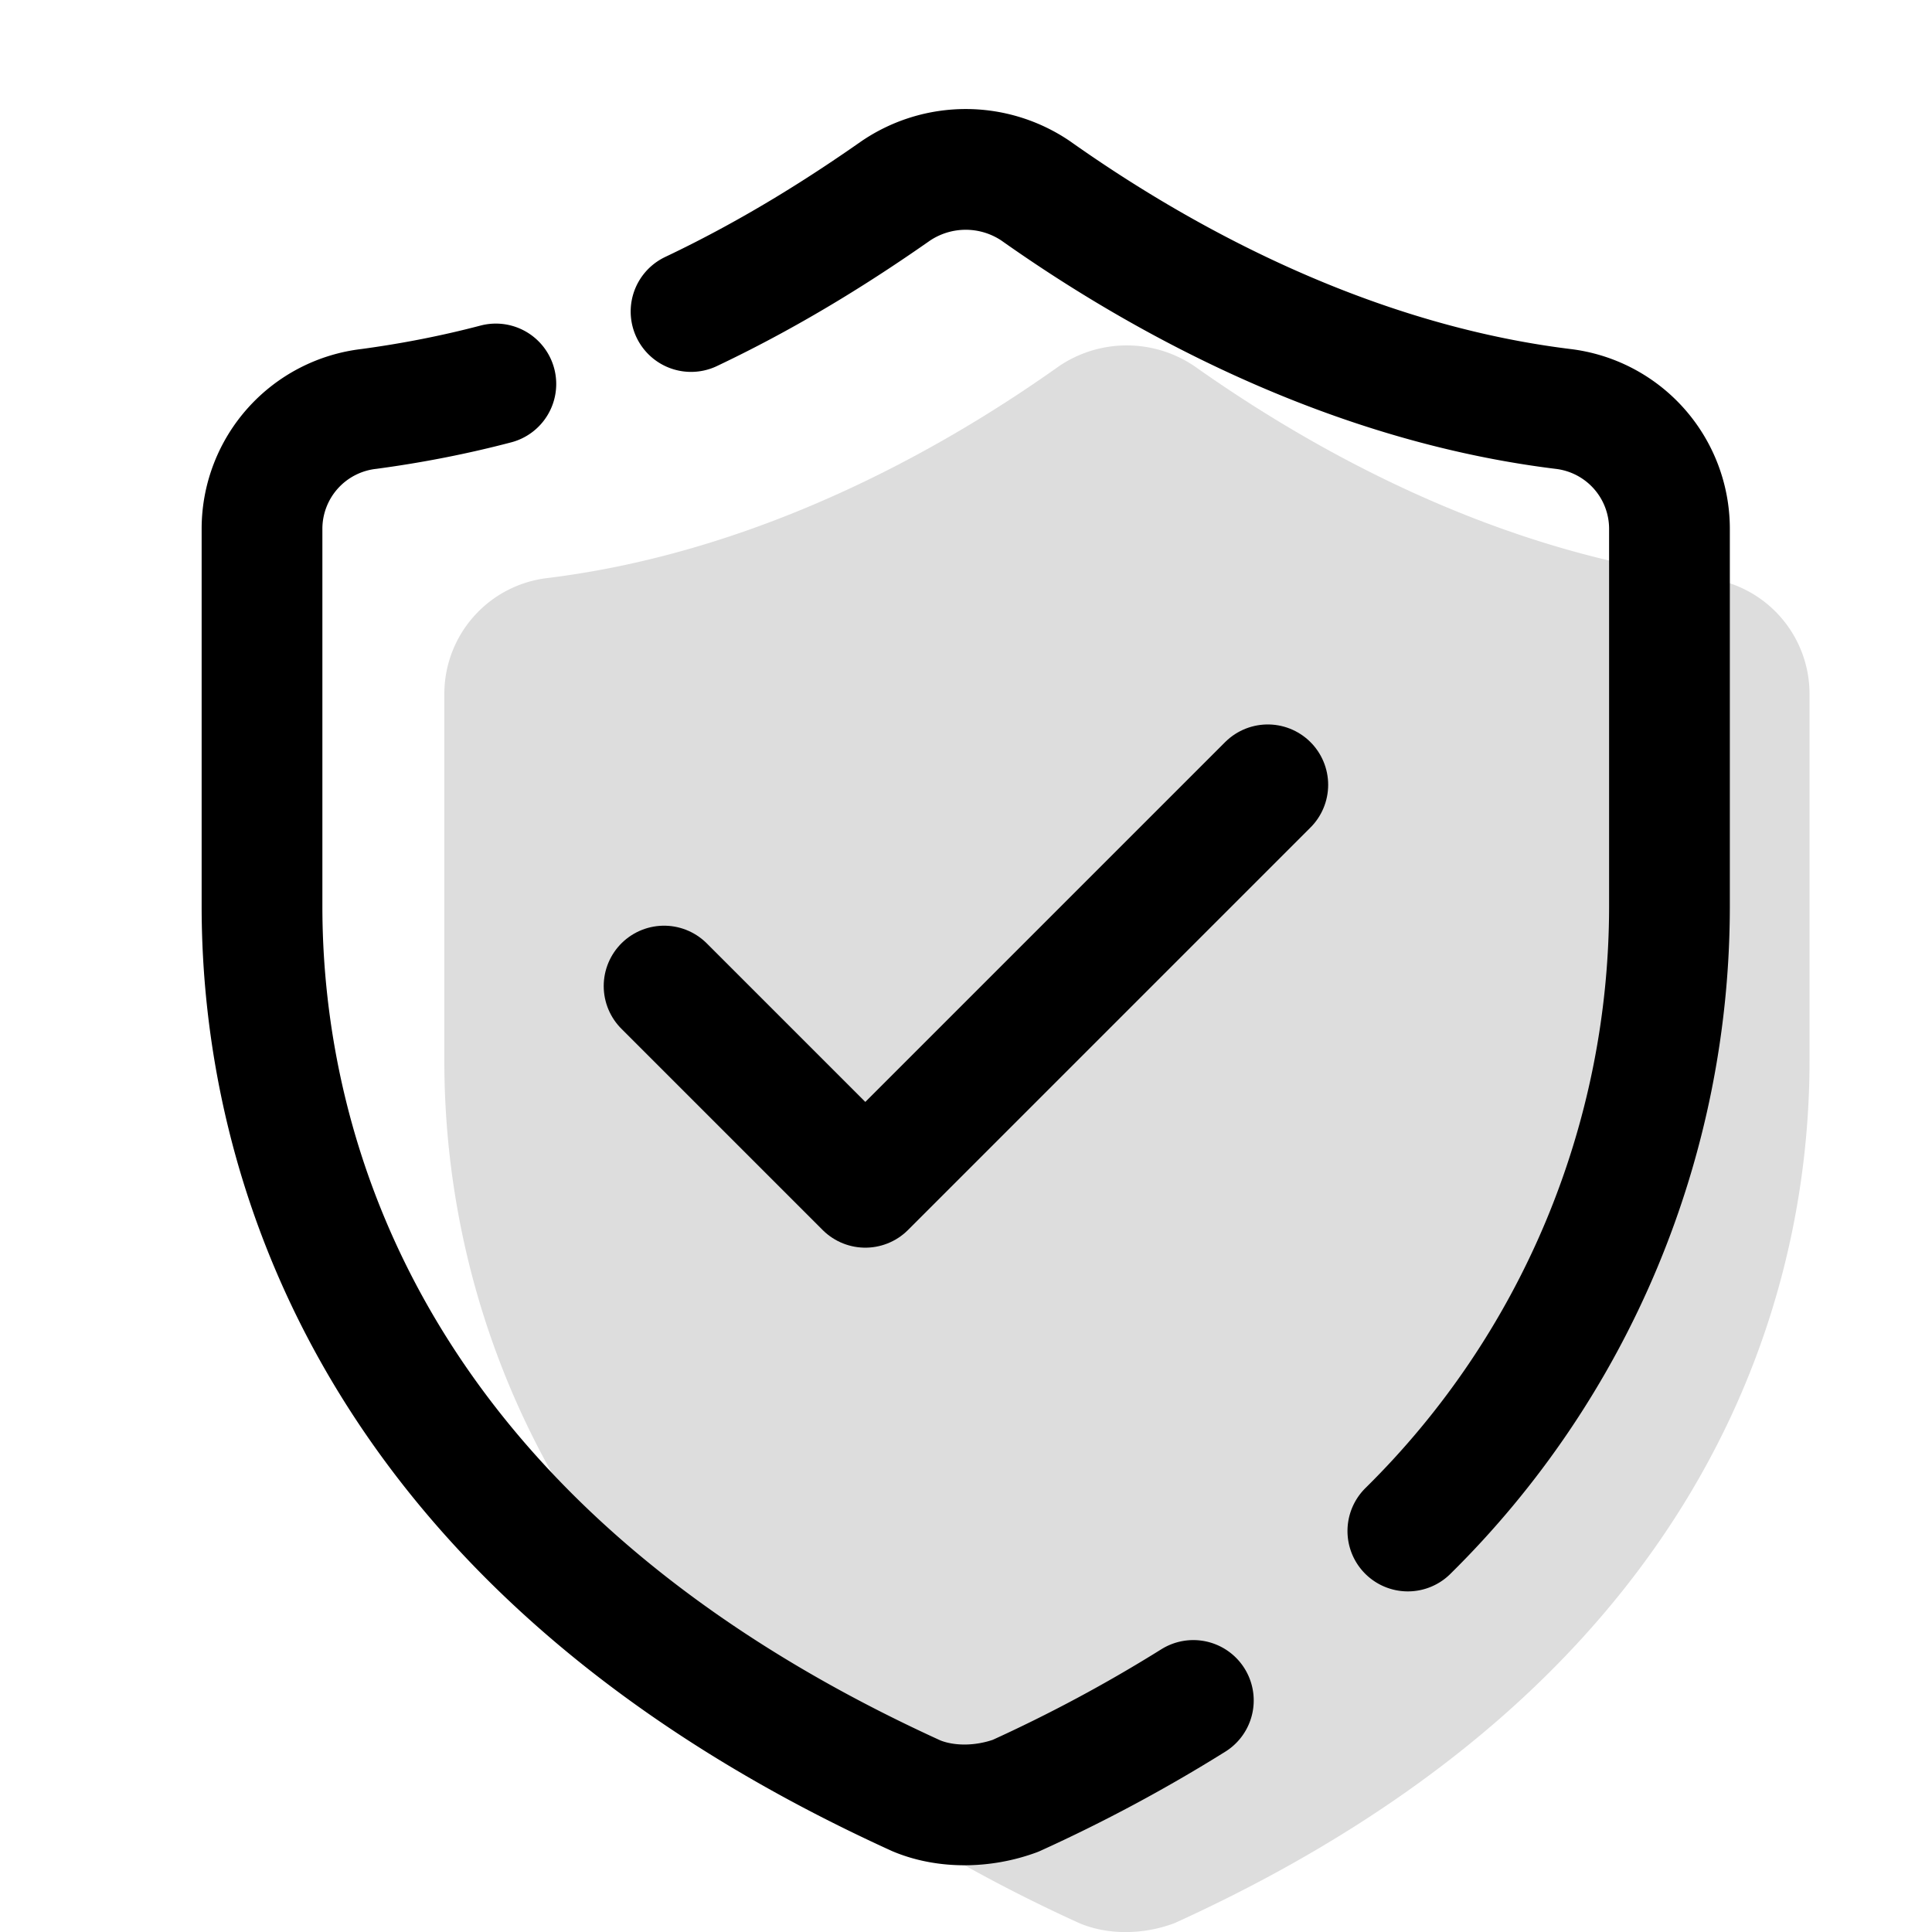
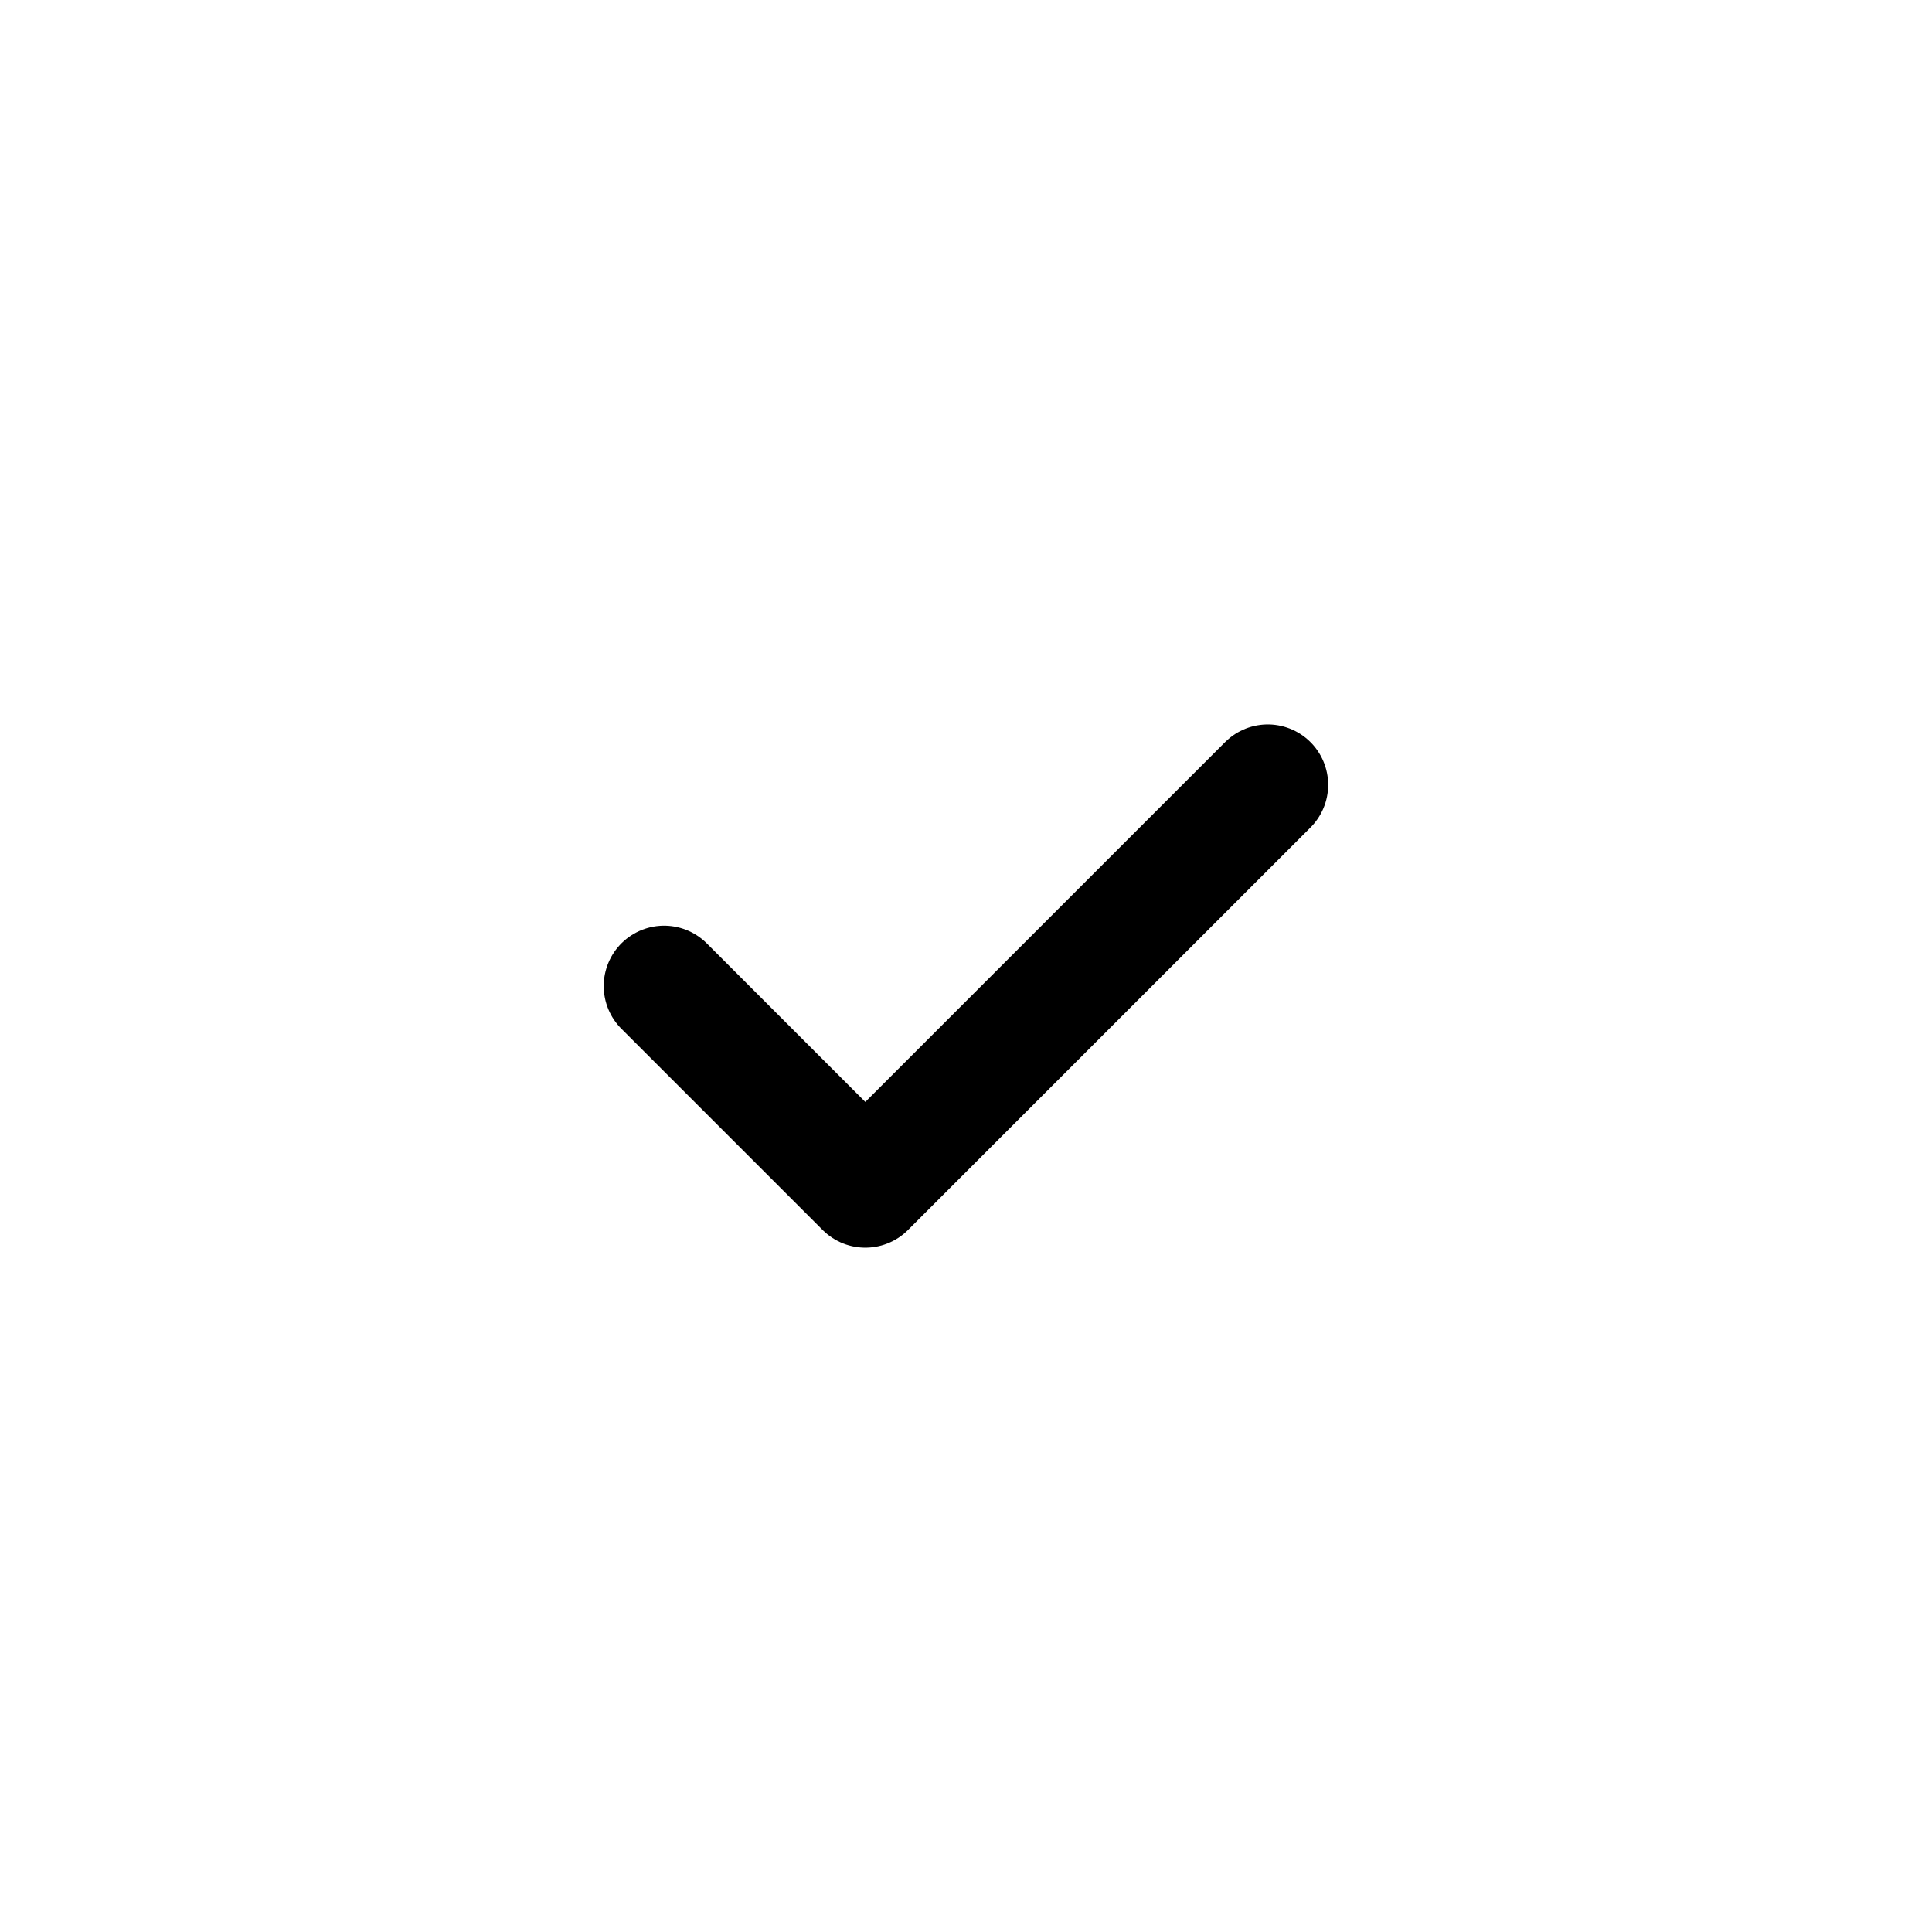
<svg xmlns="http://www.w3.org/2000/svg" viewBox="0 0 256 256">
  <g transform="scale(5.333)" fill="none" stroke-width="none" stroke-linecap="none" stroke-linejoin="none" stroke-miterlimit="10" font-family="none" font-weight="none" font-size="none" text-anchor="none" style="mix-blend-mode:normal">
-     <path d="M26.81 47.78c.7.3 1.59.3 2.38 0 13.29-6.05 15.77-15.57 15.77-21.42v-9.13a2.9 2.9 0 0 0-2.58-2.87c-5.65-.7-10.31-3.57-12.7-5.26a3 3 0 0 0-3.37 0c-2.38 1.69-7.04 4.56-12.69 5.26a2.9 2.9 0 0 0-2.58 2.87v9.13c0 5.85 2.48 15.37 15.77 21.42" fill="#ddd" />
-     <path d="M34.98 38.04a21.8 21.8 0 0 0 6.5-15.51v-9.4a3 3 0 0 0-2.65-2.97C33 9.44 28.19 6.48 25.73 4.74a3.1 3.1 0 0 0-3.47 0c-1.2.84-2.94 1.98-5.09 3m-4.85 1.8q-1.52.4-3.15.62a3 3 0 0 0-2.66 2.96v9.4c0 6.04 2.56 15.86 16.26 22.1.72.3 1.64.3 2.46 0a38 38 0 0 0 4.42-2.37" stroke="#000" stroke-width="3" stroke-linecap="round" stroke-linejoin="round" />
    <path d="m16.5 24.5 5 5 10-10" stroke="#000" stroke-width="3" stroke-linecap="round" stroke-linejoin="round" />
  </g>
</svg>